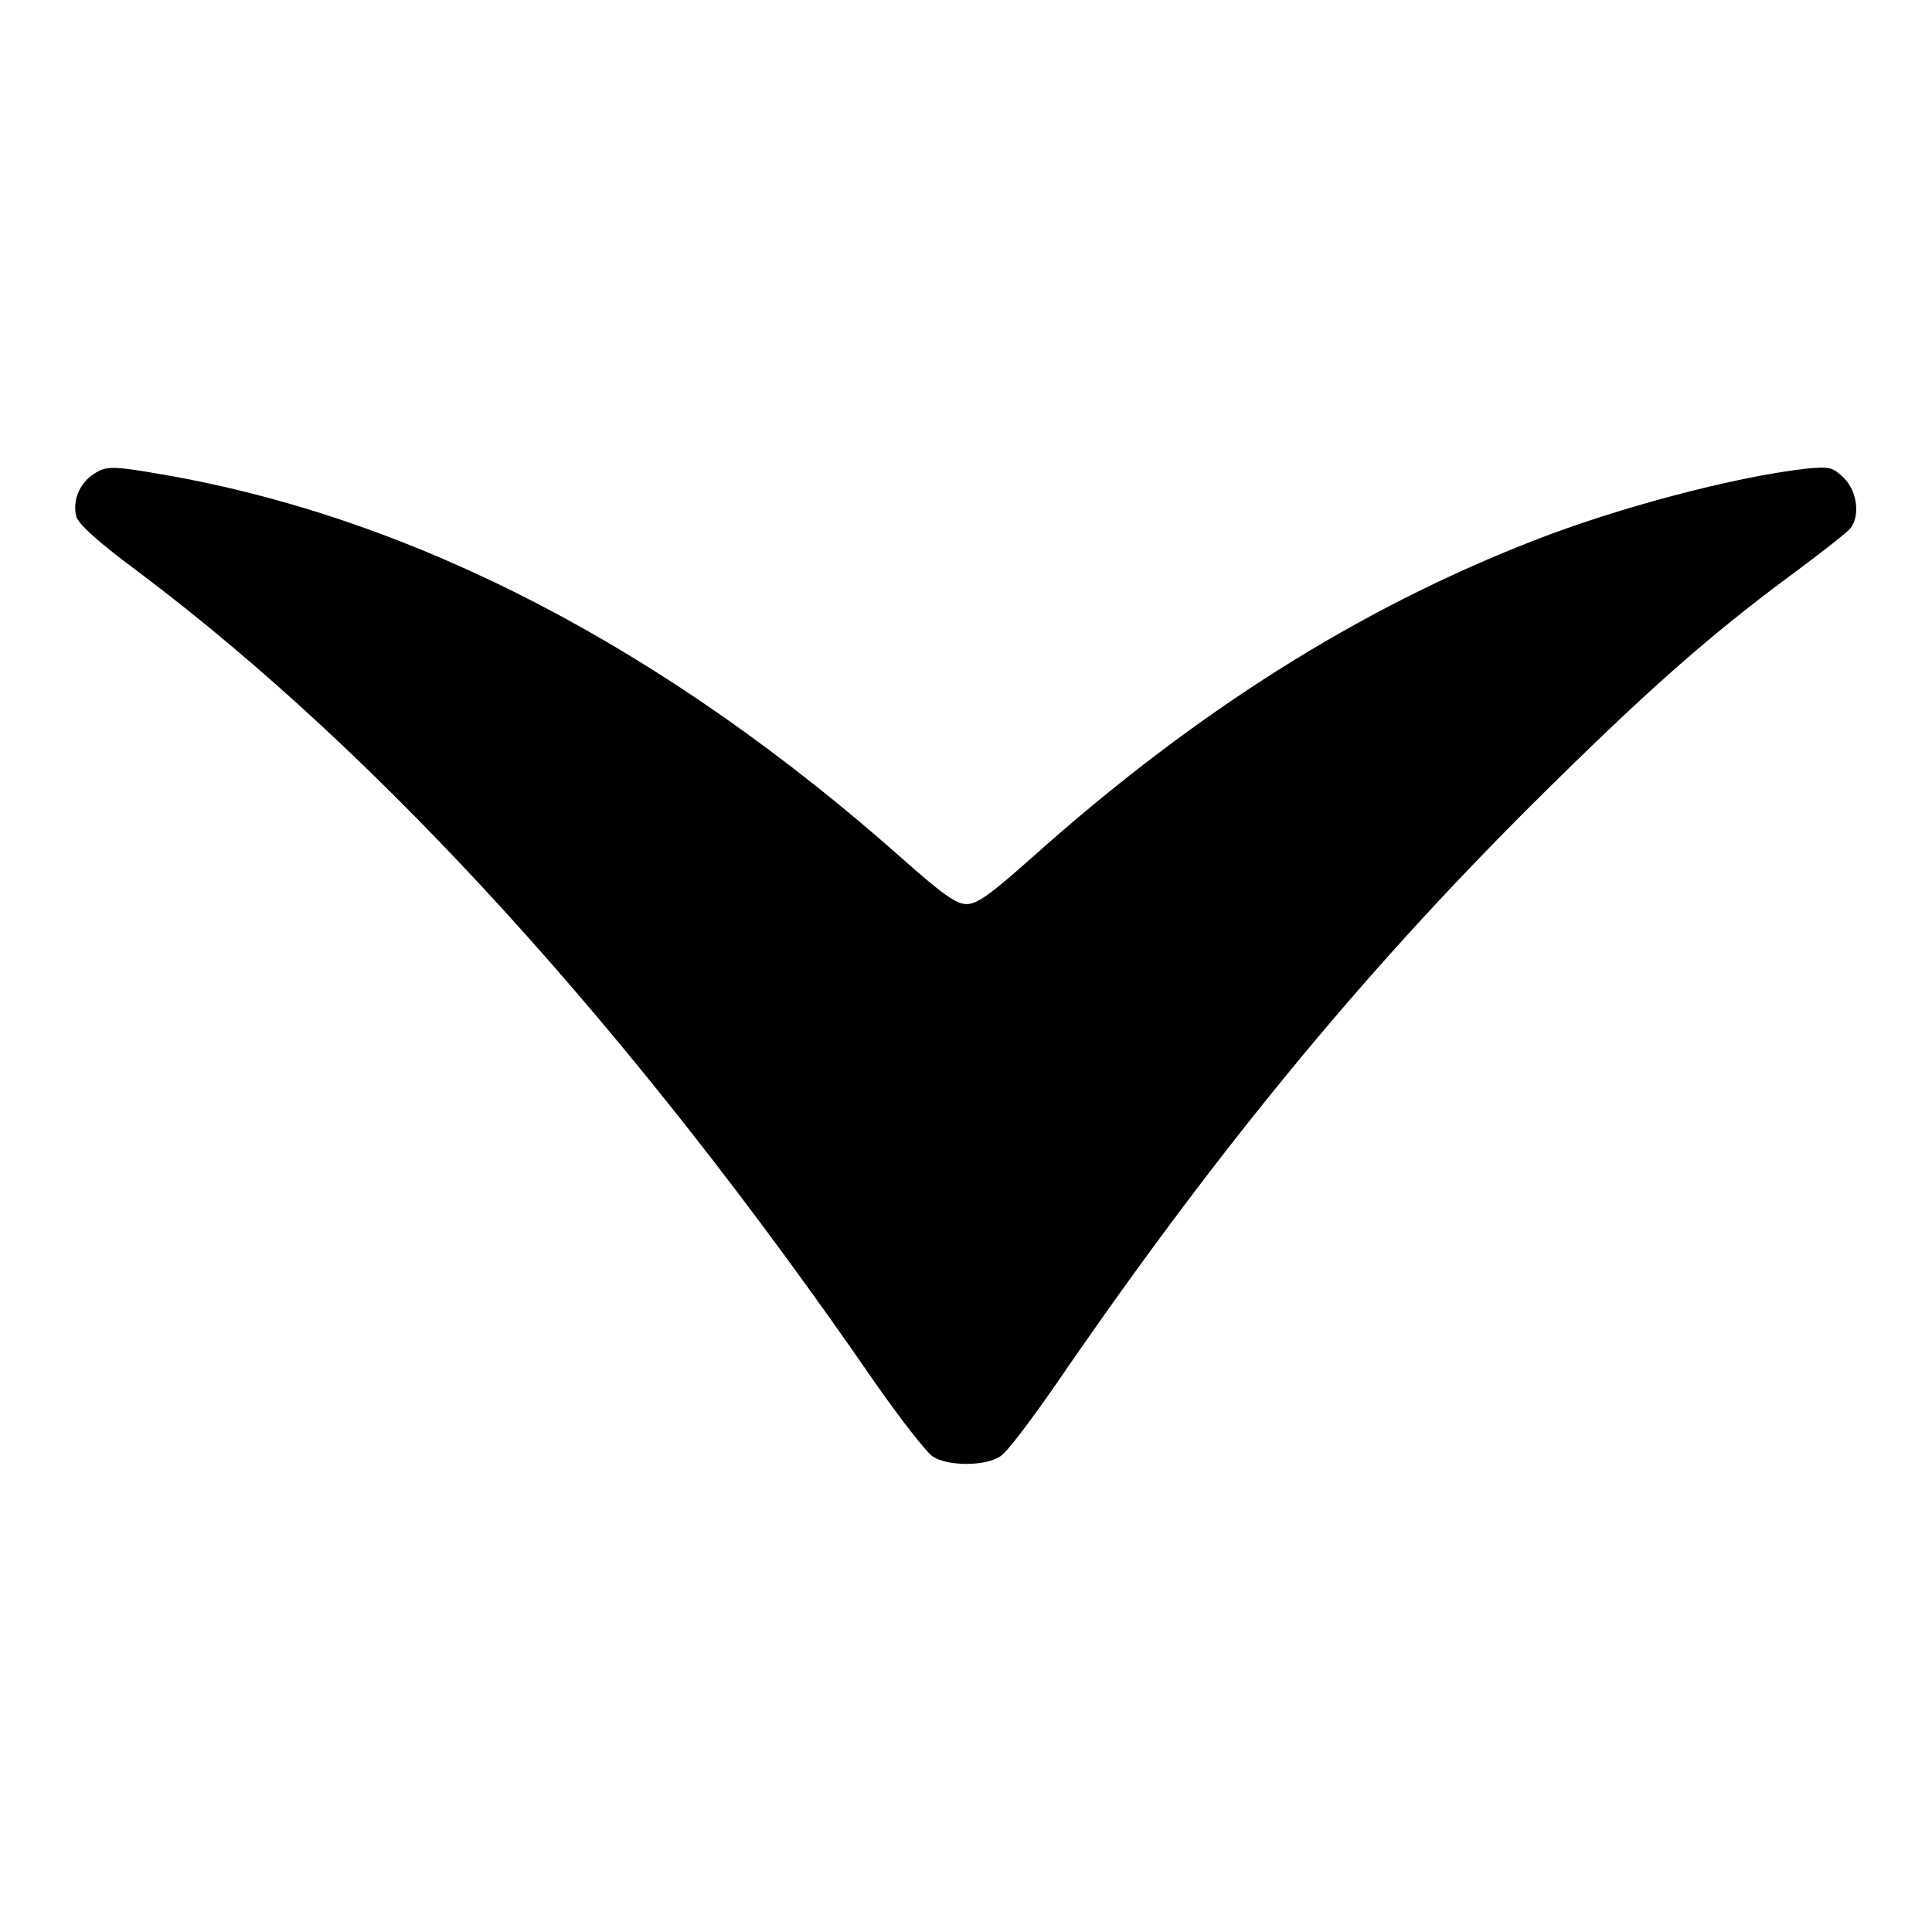
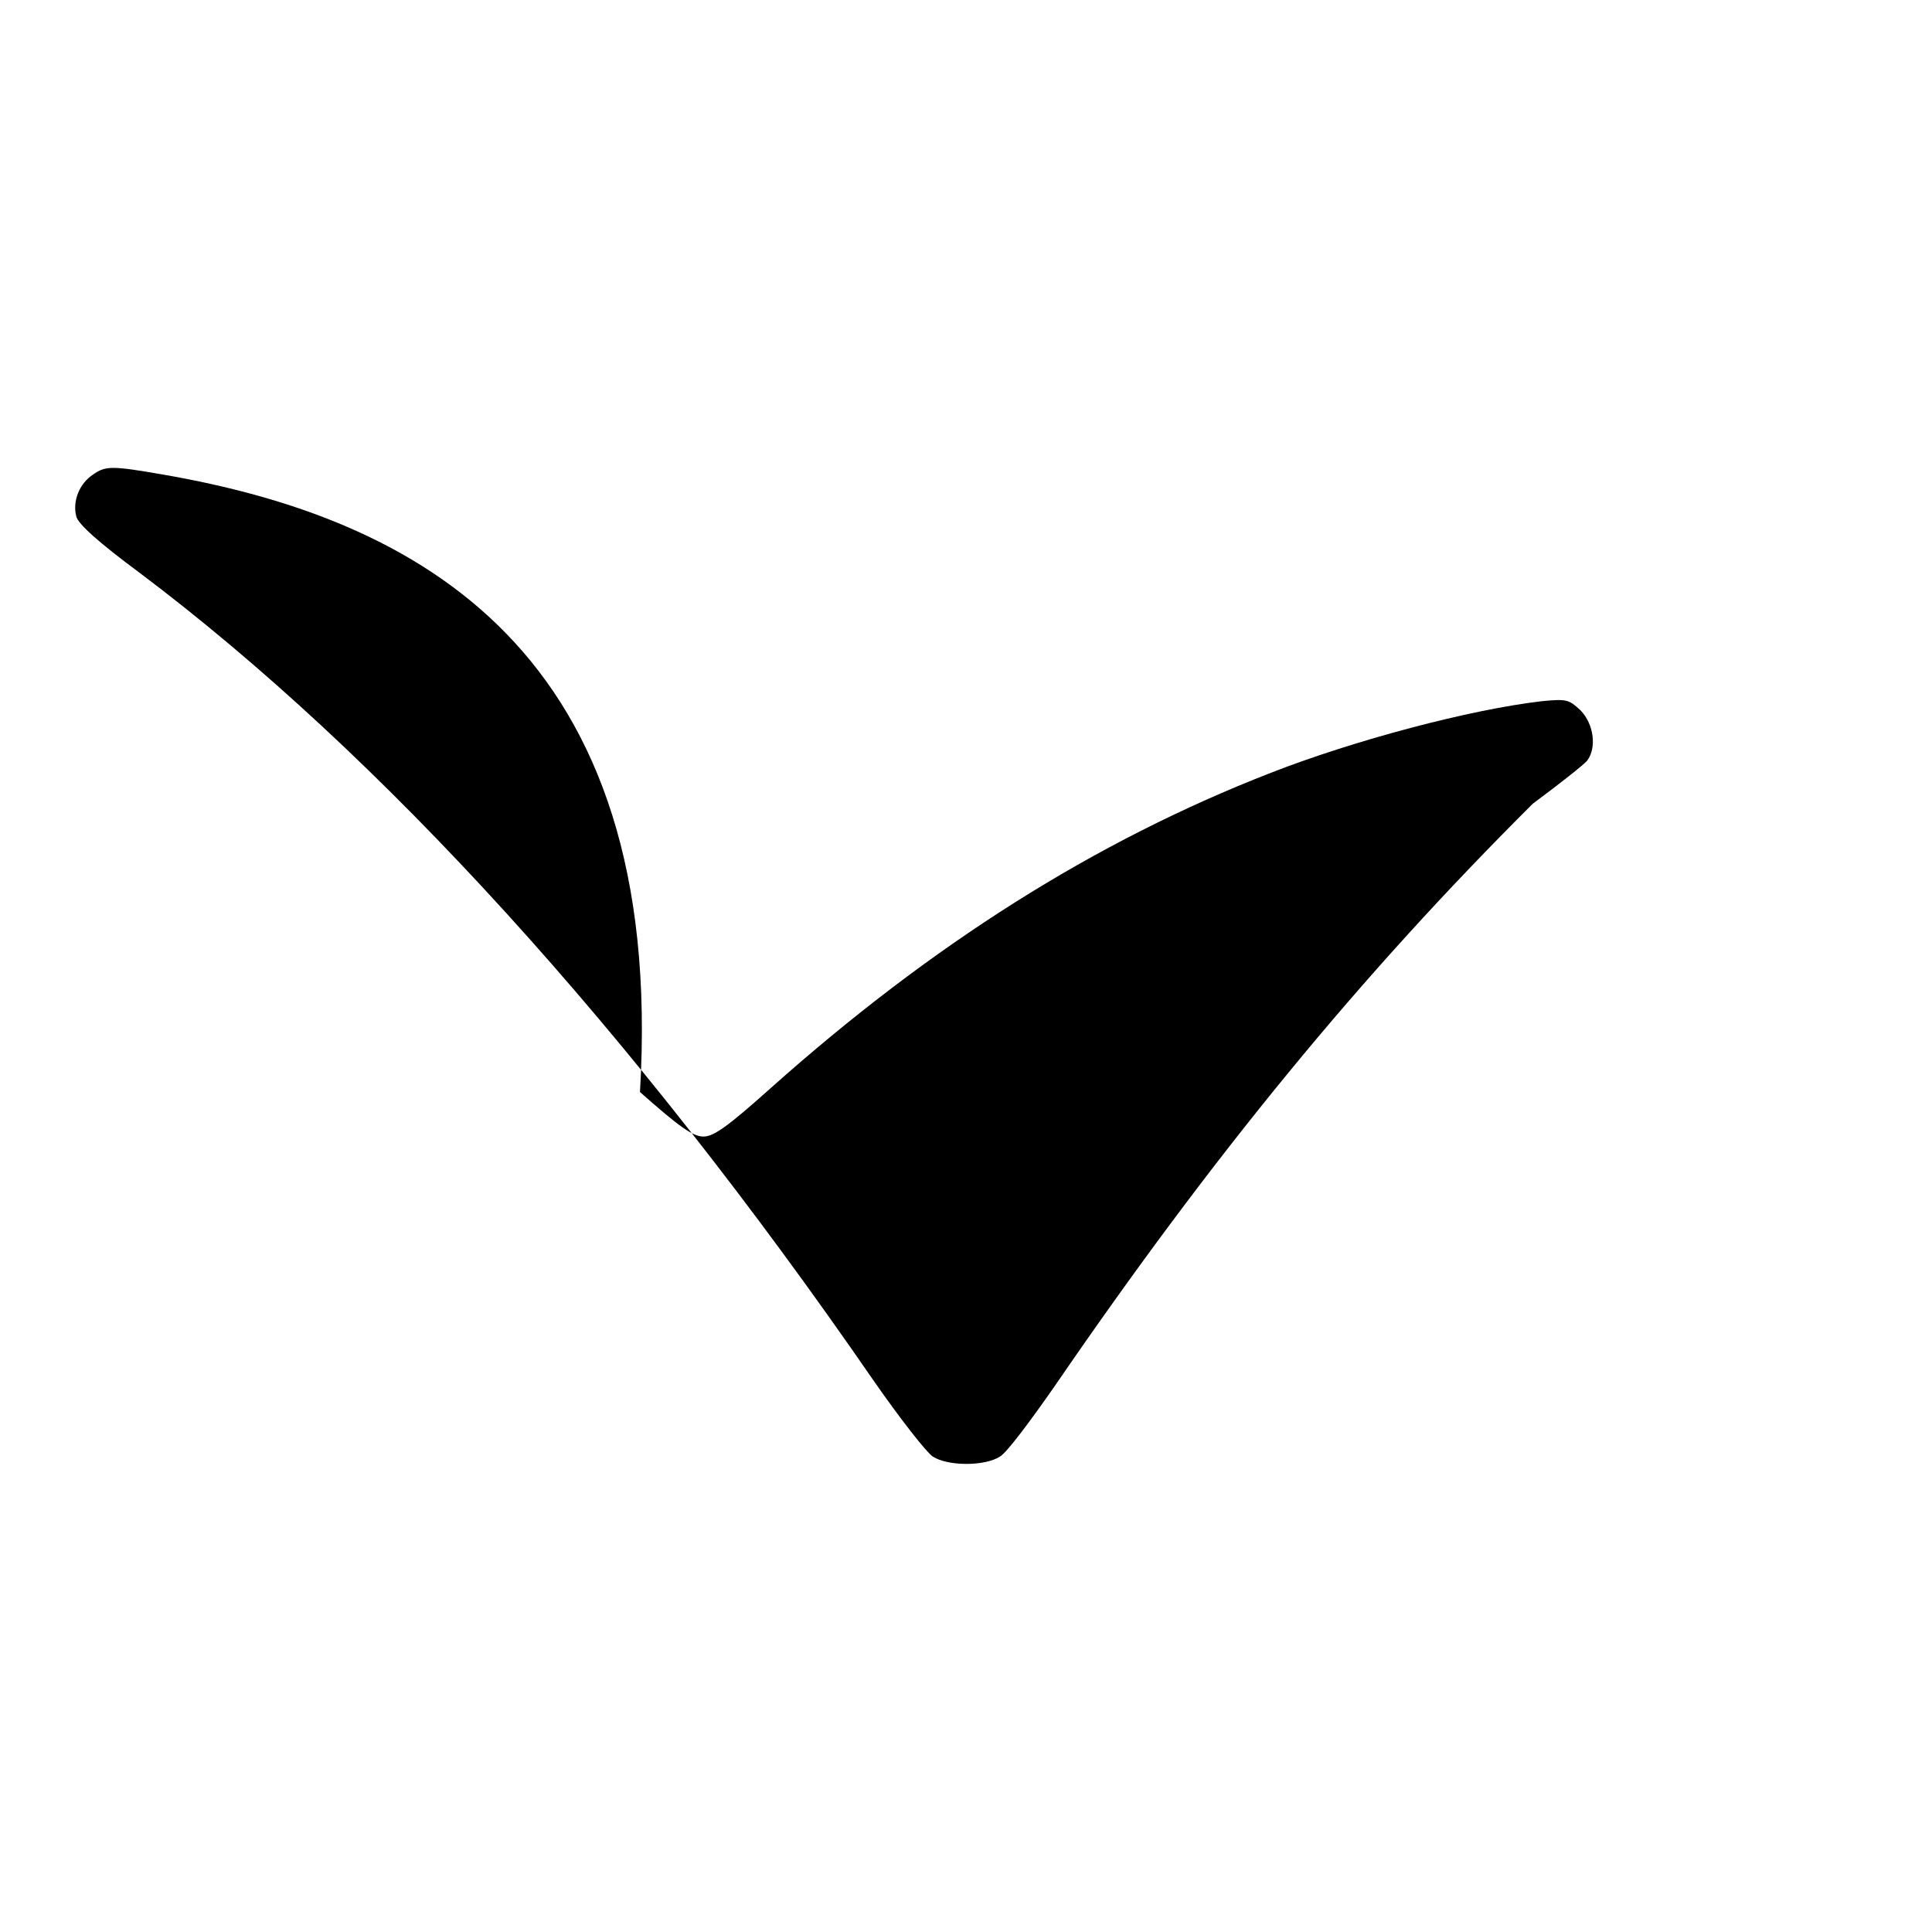
<svg xmlns="http://www.w3.org/2000/svg" version="1.1" x="0px" y="0px" viewBox="0 0 256 256" enable-background="new 0 0 256 256" xml:space="preserve">
  <g>
    <g>
      <g>
-         <path fill="#000000" d="M12.3,62.9c-1.8,1.2-2.7,3.5-2.2,5.5c0.2,1,3,3.5,8.4,7.5c31.9,24,65.1,60.4,97.3,107.1c3.4,4.9,7,9.5,7.8,10c2,1.3,6.9,1.3,8.9,0c0.9-0.5,4.1-4.8,7.3-9.4c20.9-30.5,40.4-54.3,63.3-77.1C217.7,92,226.3,84.3,238,75.7c3.5-2.6,6.8-5.2,7.2-5.7c1.3-1.7,0.9-4.9-0.9-6.7c-1.5-1.4-1.8-1.5-5-1.2c-9.6,1.1-25,5.2-36,9.5c-23.4,9.1-45,22.8-66.3,41.8c-5.6,5-7.5,6.4-8.9,6.4c-1.4,0-3.2-1.3-8.4-5.9C88.3,86,55.1,68.7,21.7,62.9C14.8,61.7,14,61.7,12.3,62.9z" />
+         <path fill="#000000" d="M12.3,62.9c-1.8,1.2-2.7,3.5-2.2,5.5c0.2,1,3,3.5,8.4,7.5c31.9,24,65.1,60.4,97.3,107.1c3.4,4.9,7,9.5,7.8,10c2,1.3,6.9,1.3,8.9,0c0.9-0.5,4.1-4.8,7.3-9.4c20.9-30.5,40.4-54.3,63.3-77.1c3.5-2.6,6.8-5.2,7.2-5.7c1.3-1.7,0.9-4.9-0.9-6.7c-1.5-1.4-1.8-1.5-5-1.2c-9.6,1.1-25,5.2-36,9.5c-23.4,9.1-45,22.8-66.3,41.8c-5.6,5-7.5,6.4-8.9,6.4c-1.4,0-3.2-1.3-8.4-5.9C88.3,86,55.1,68.7,21.7,62.9C14.8,61.7,14,61.7,12.3,62.9z" />
      </g>
    </g>
  </g>
</svg>